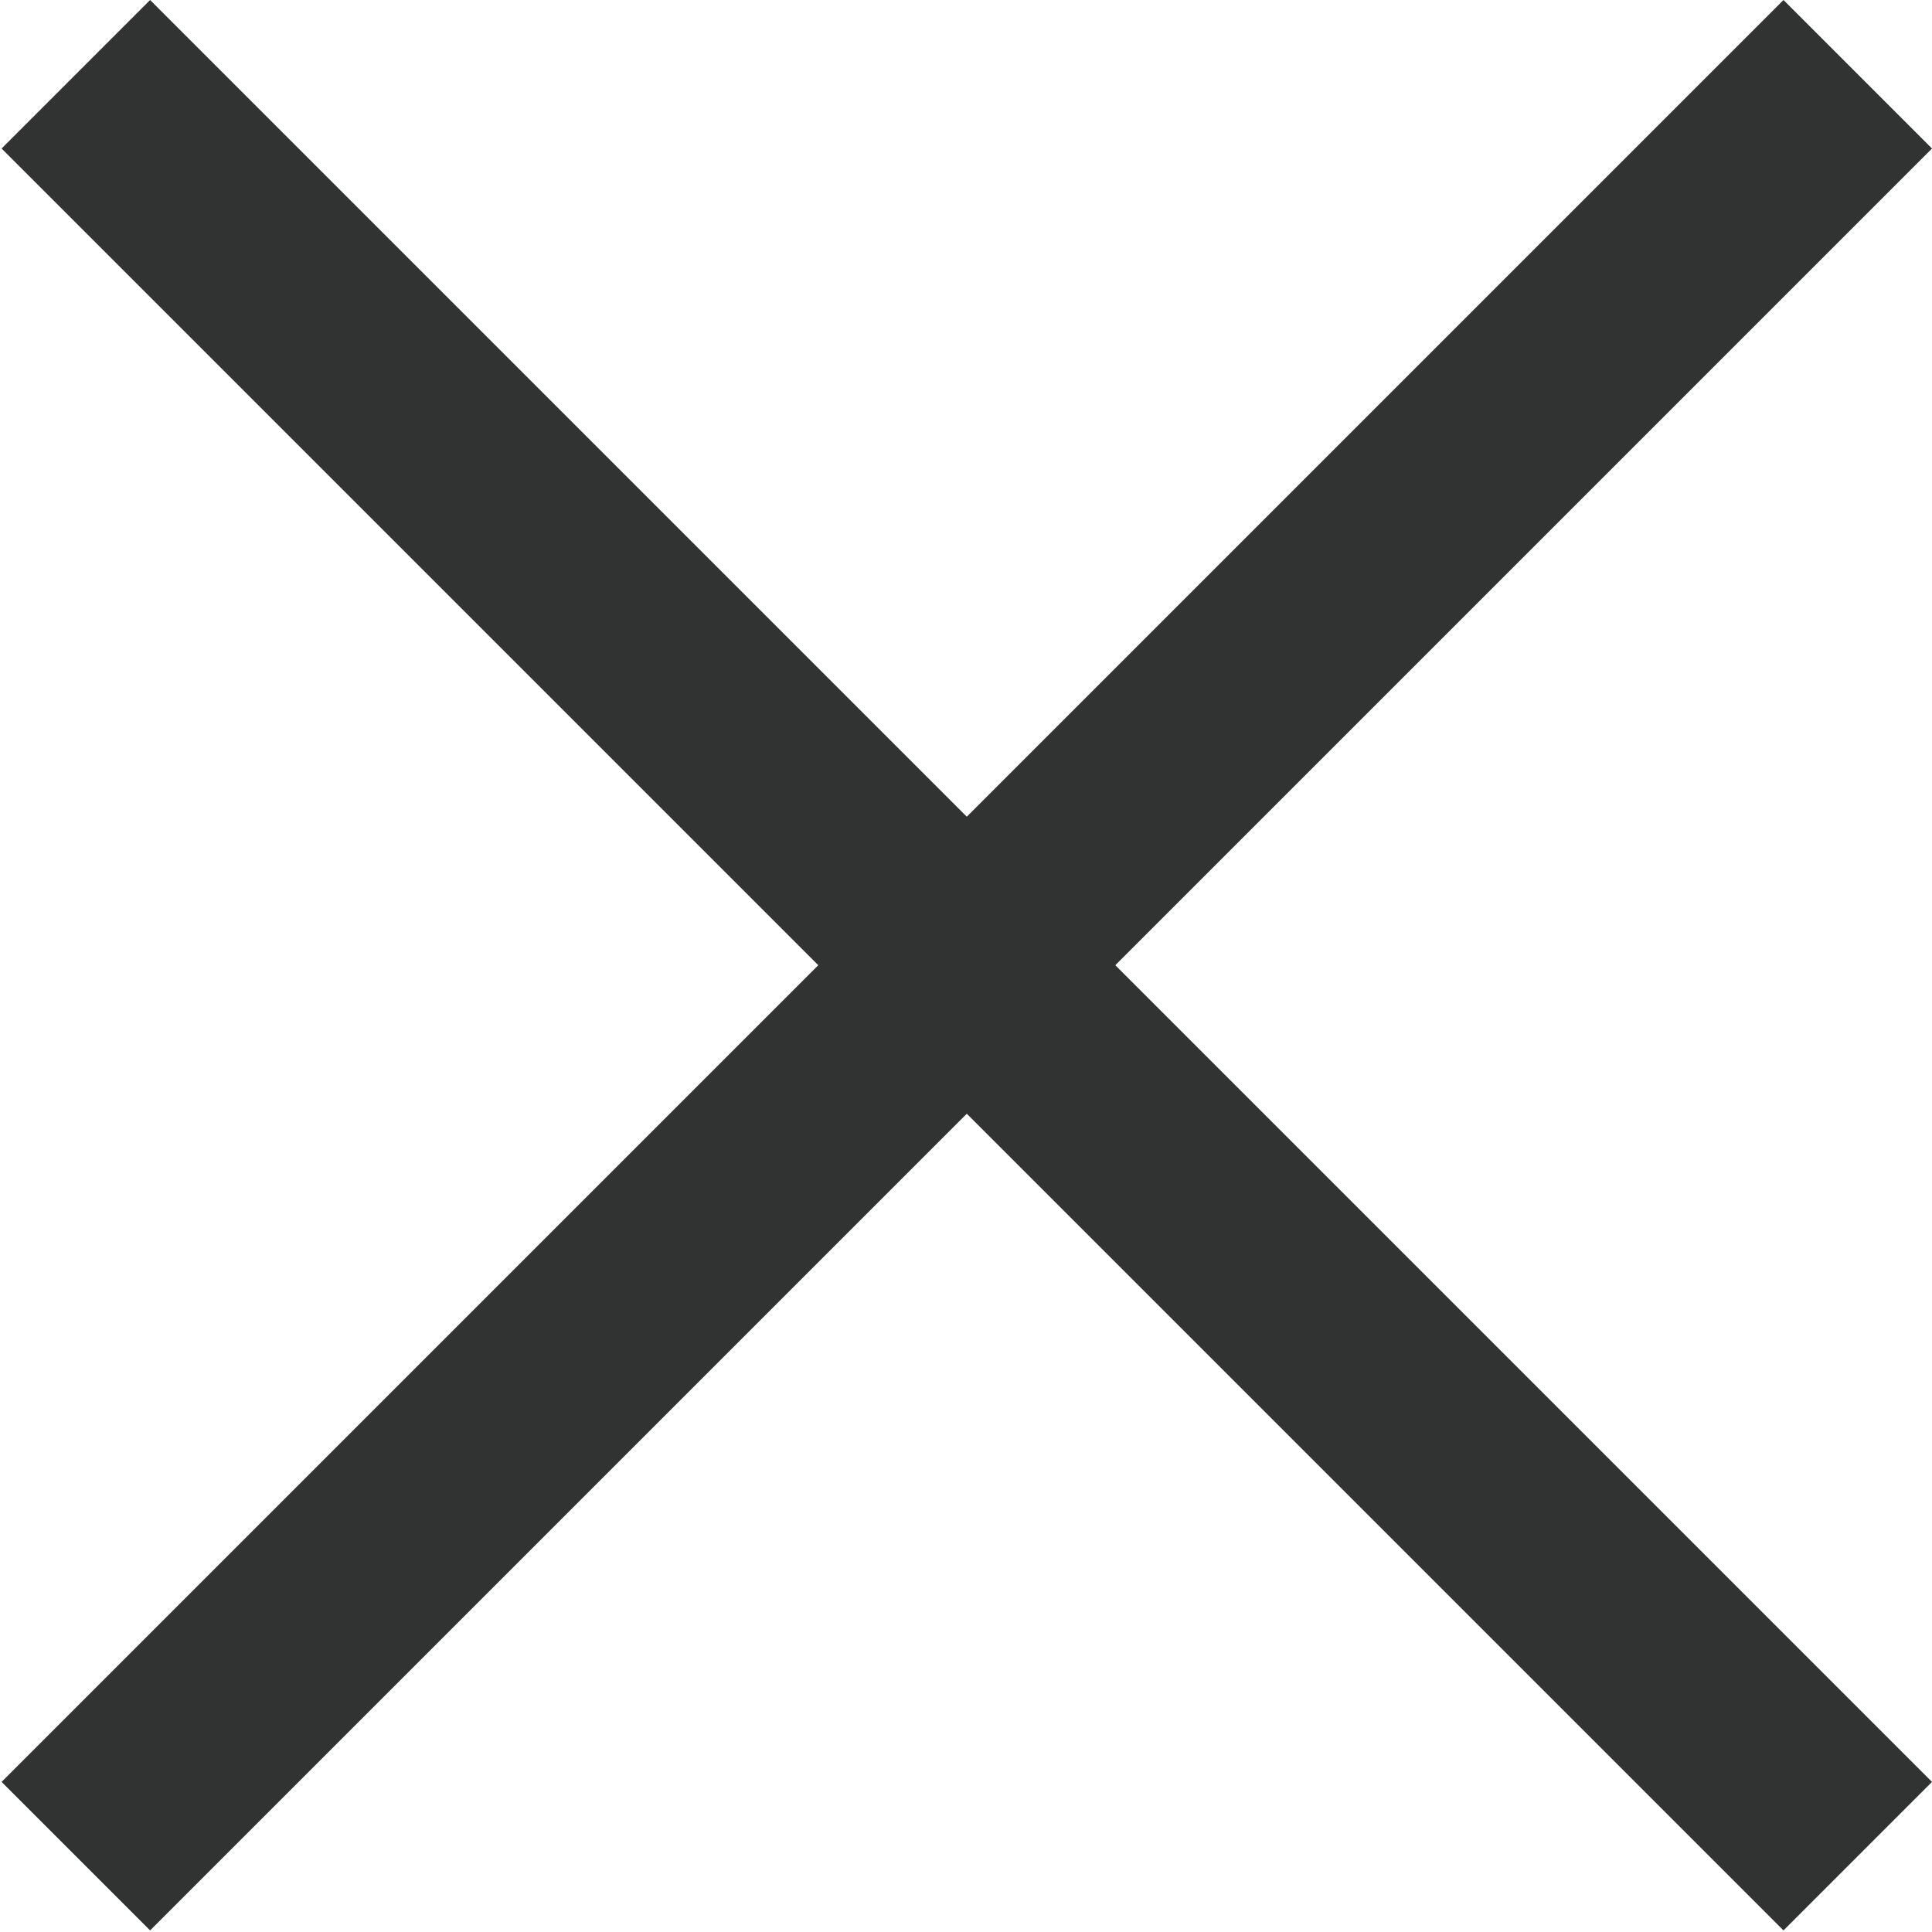
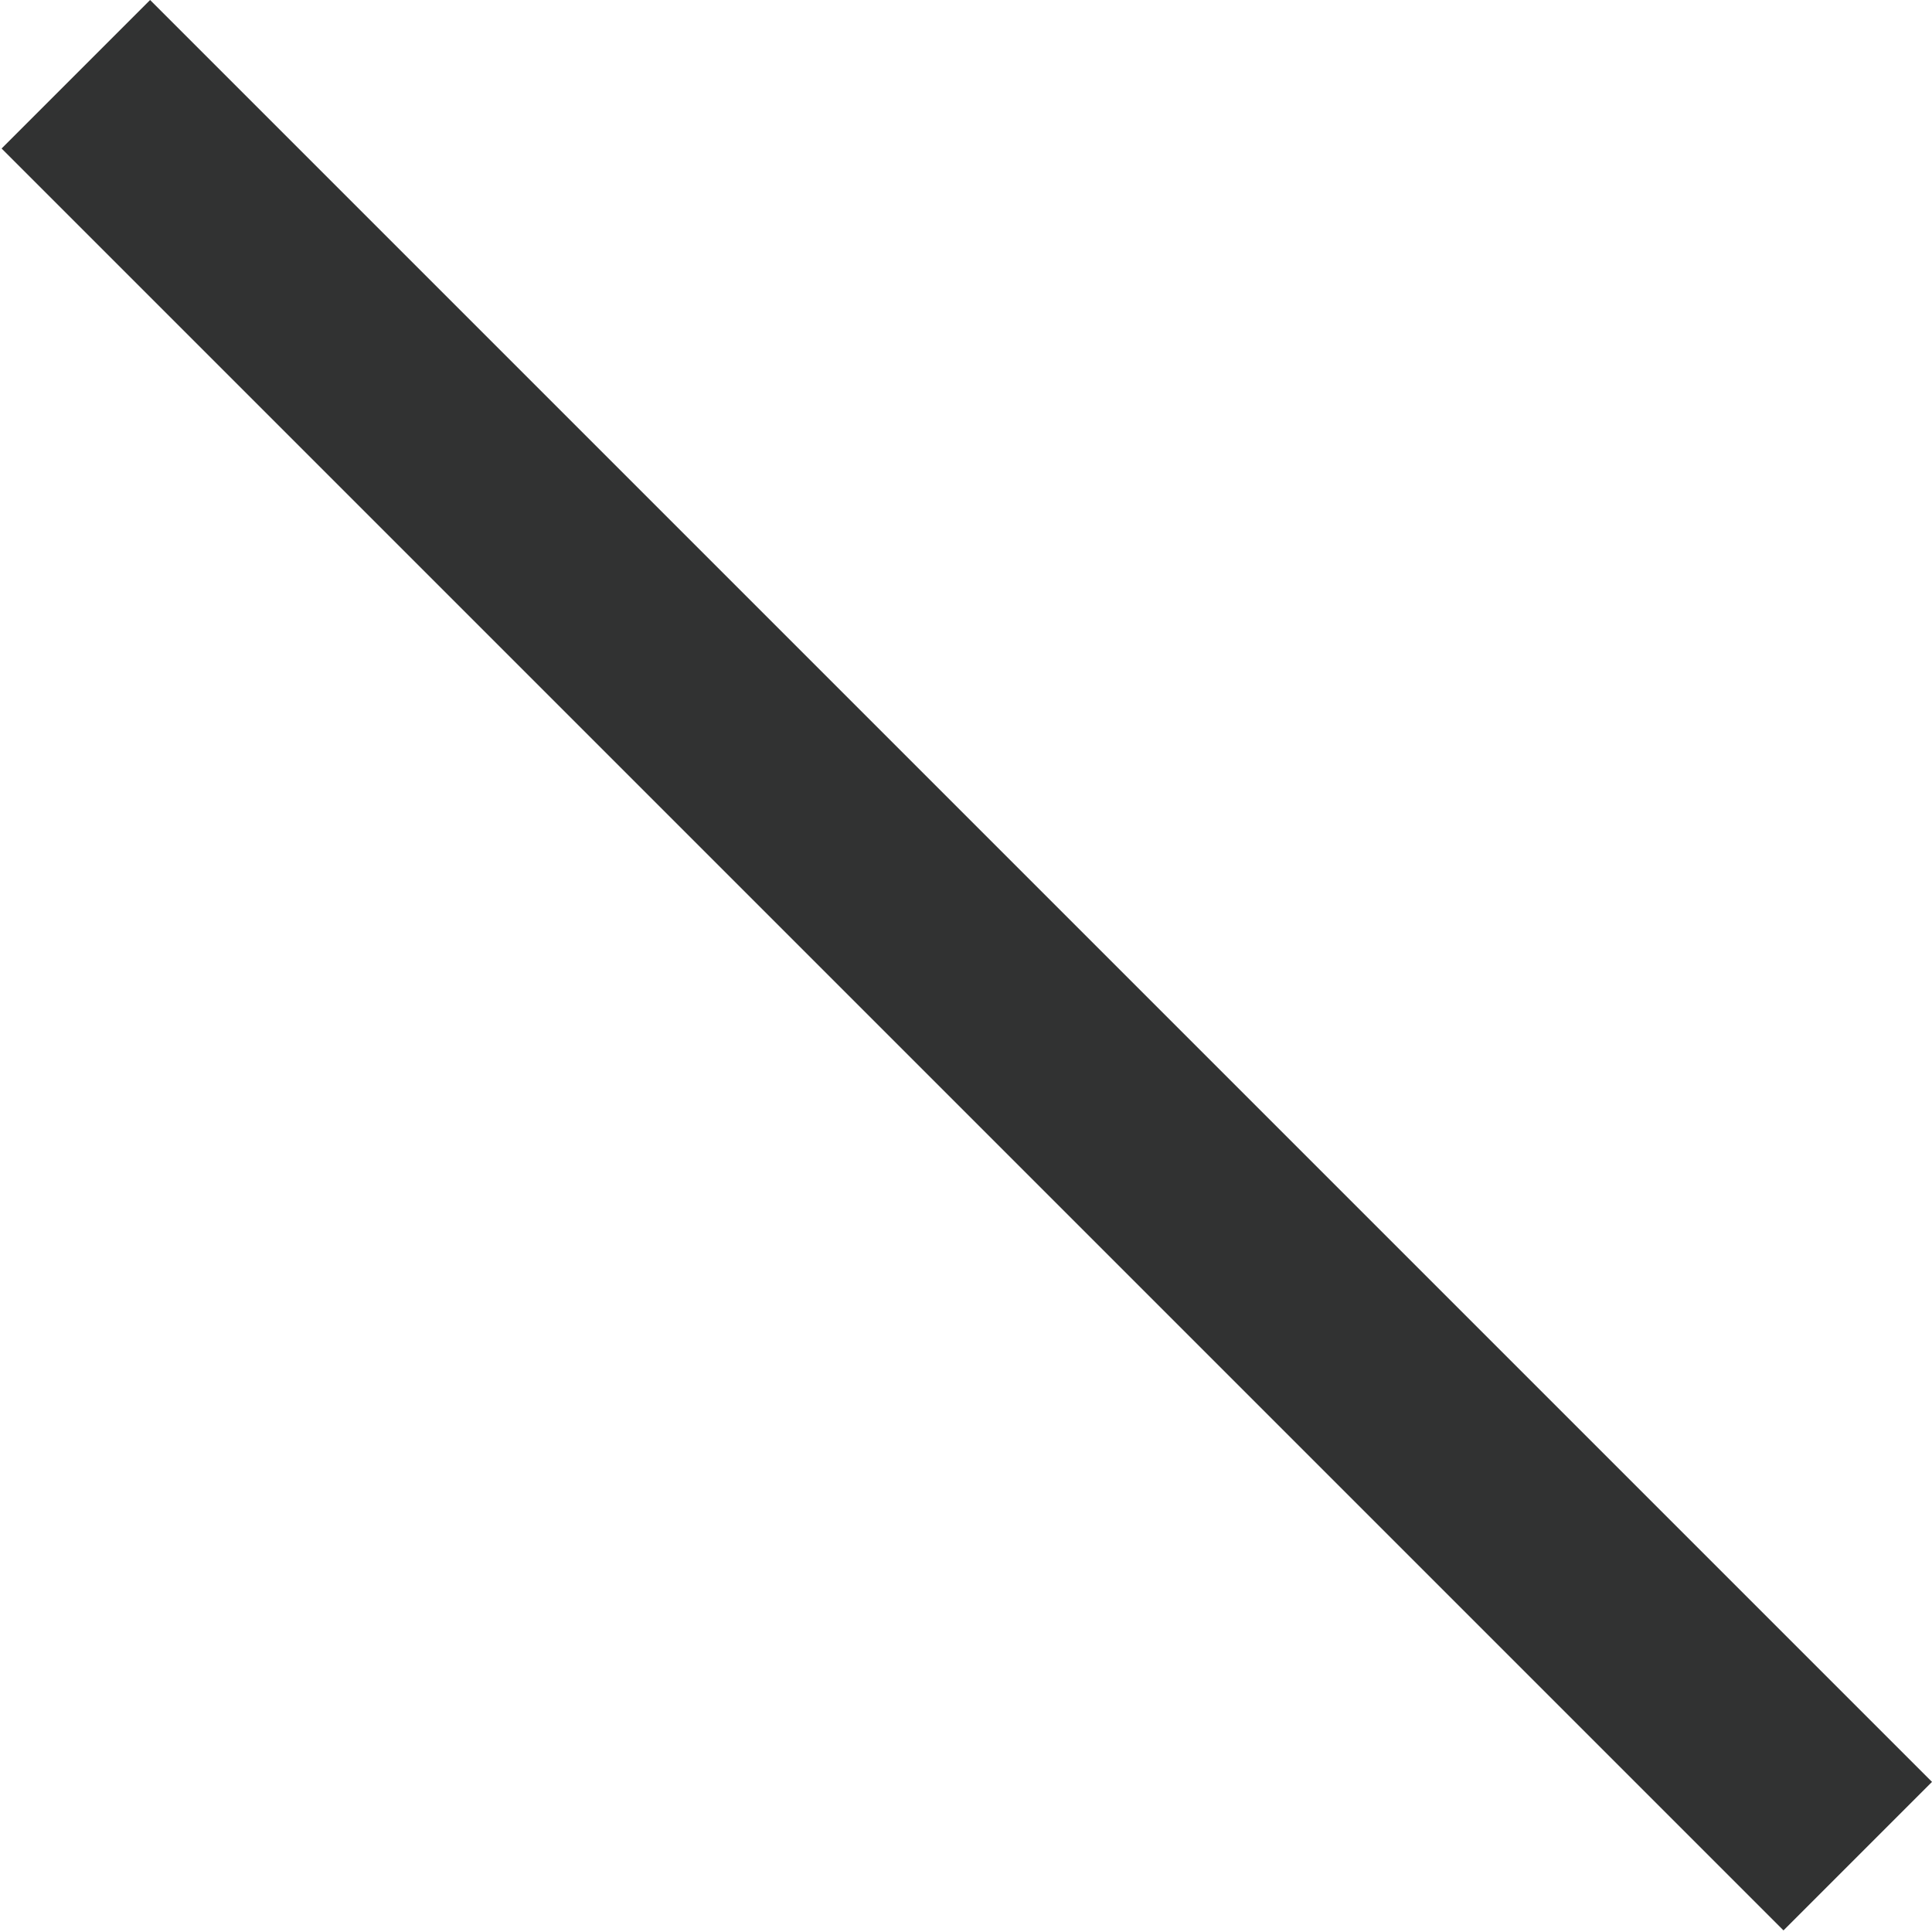
<svg xmlns="http://www.w3.org/2000/svg" fill="none" height="23" viewBox="0 0 23 23" width="23">
  <g fill="#313232">
    <path d="m23 21.213-21.213-21.213-1.768 1.768 21.213 21.213z" />
-     <path d="m.019 21.213 21.213-21.213 1.768 1.768-21.213 21.213z" />
  </g>
</svg>